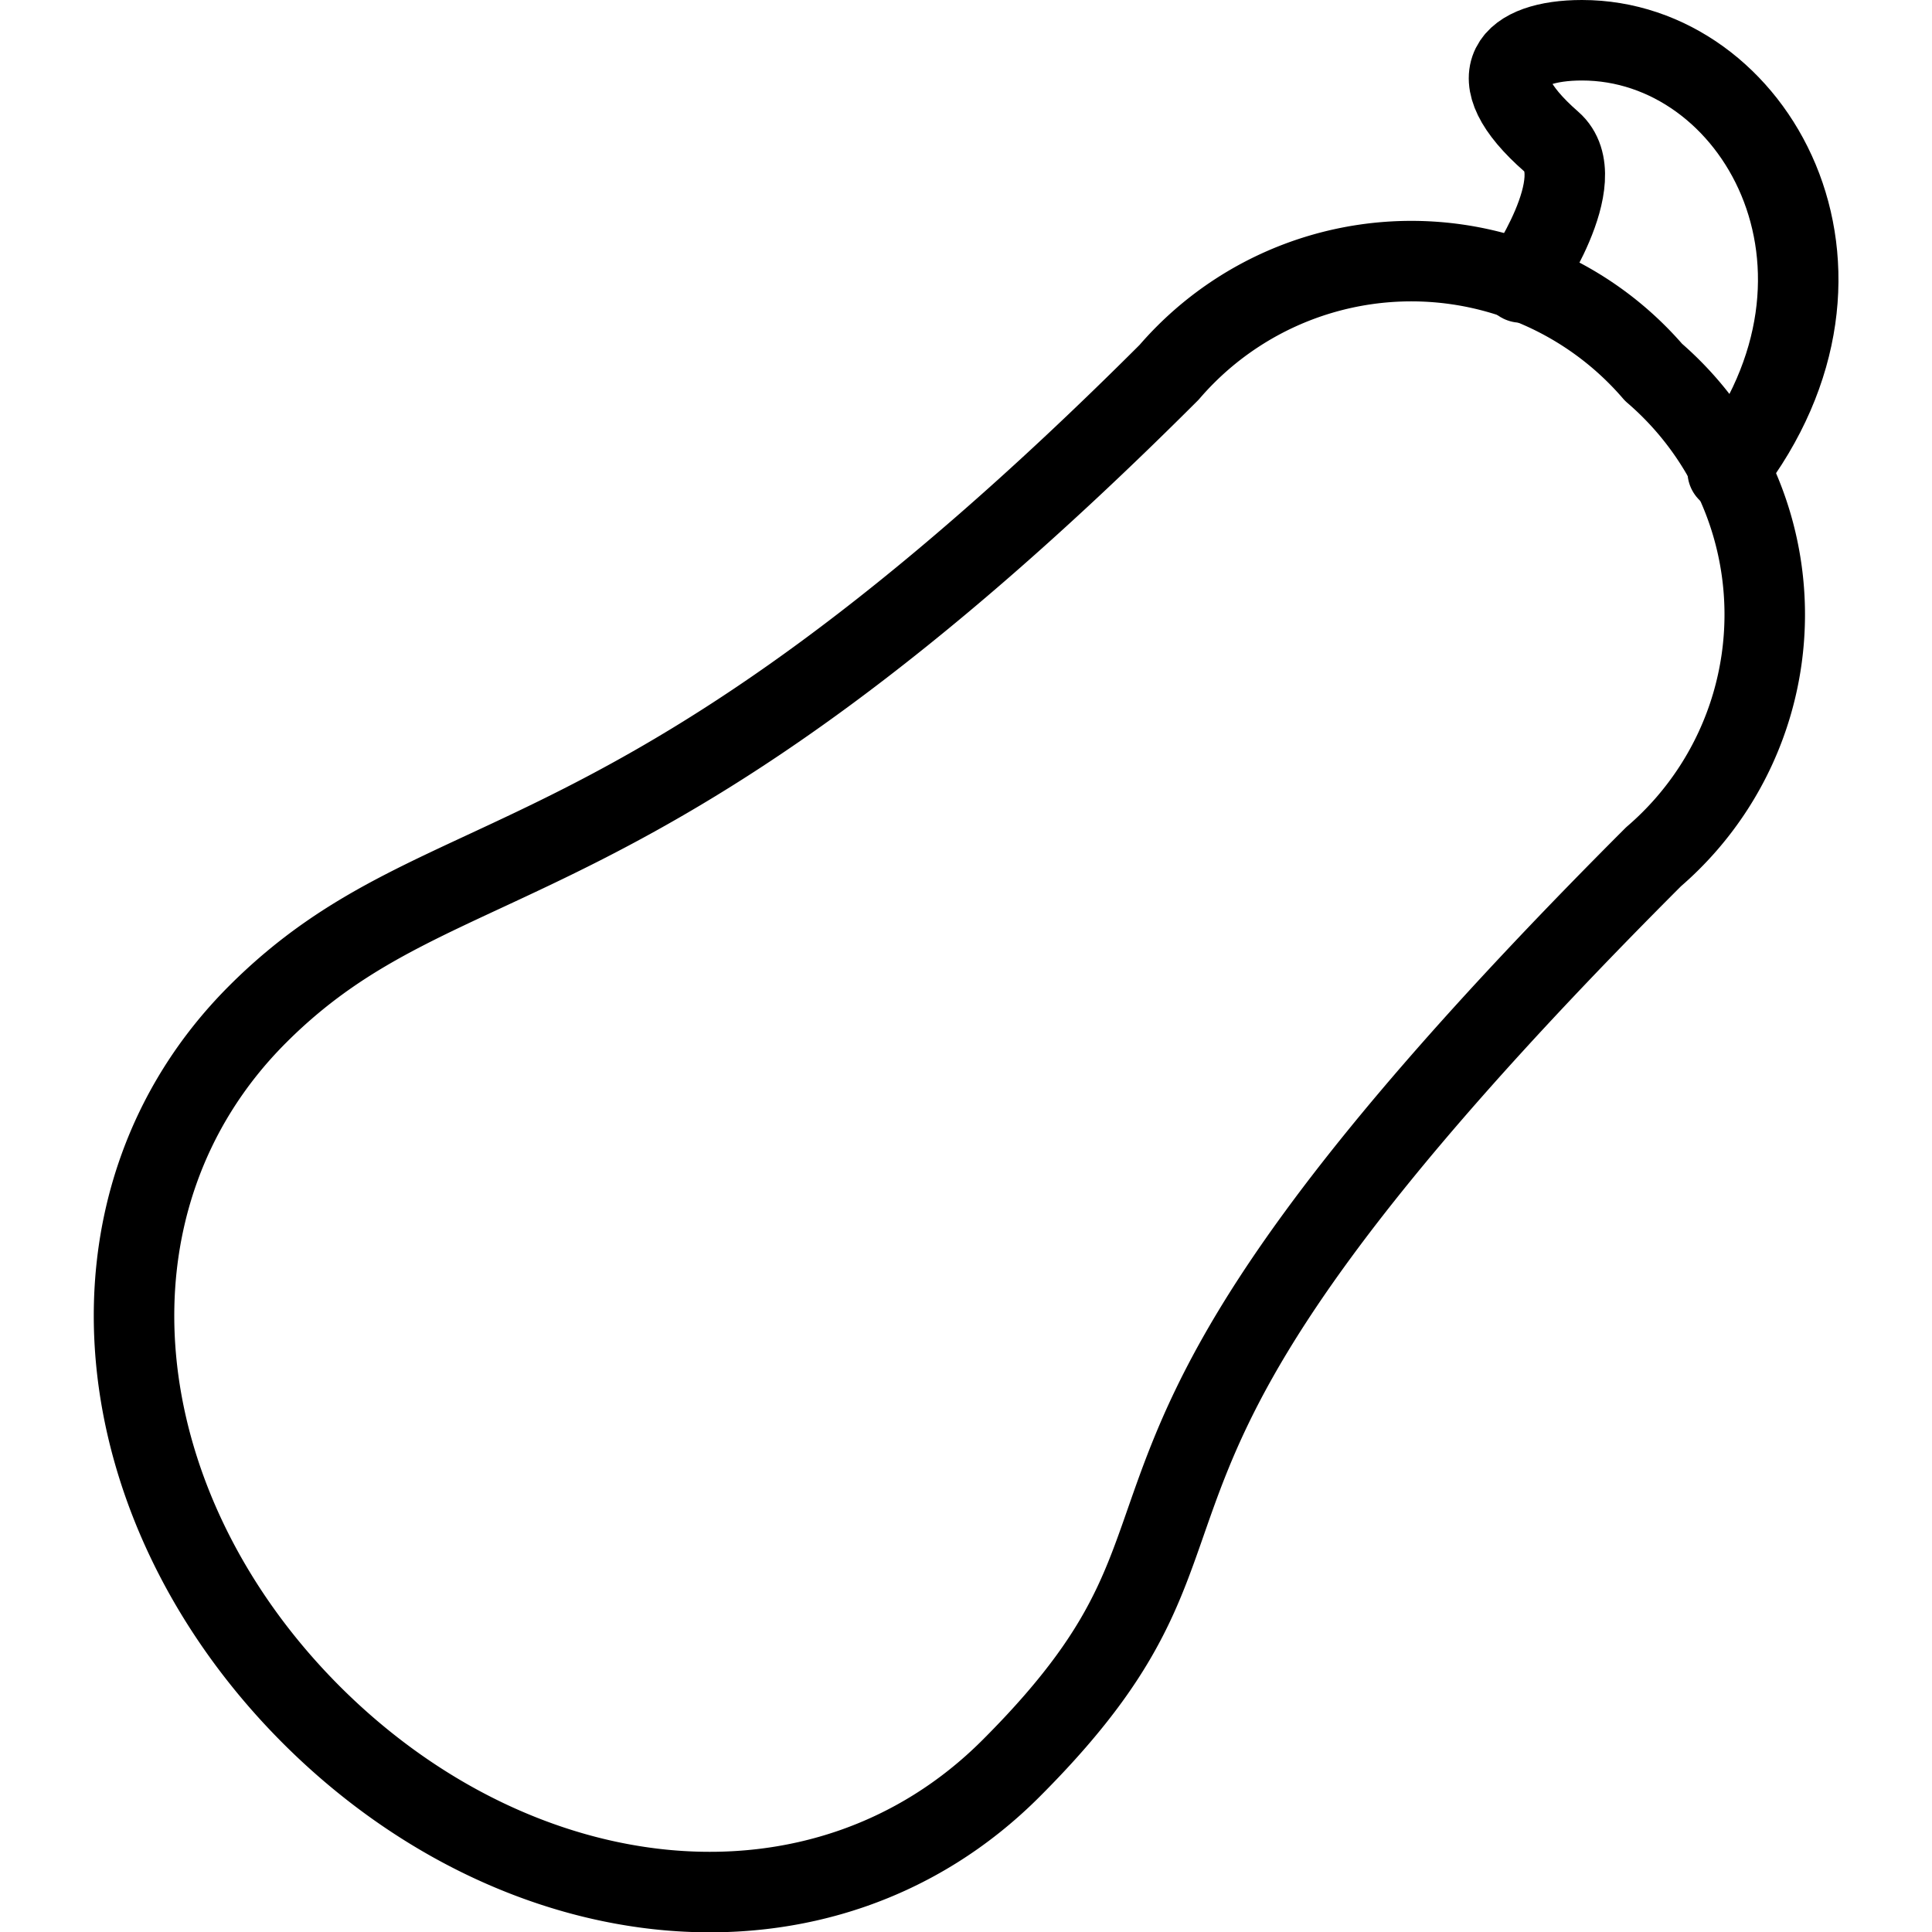
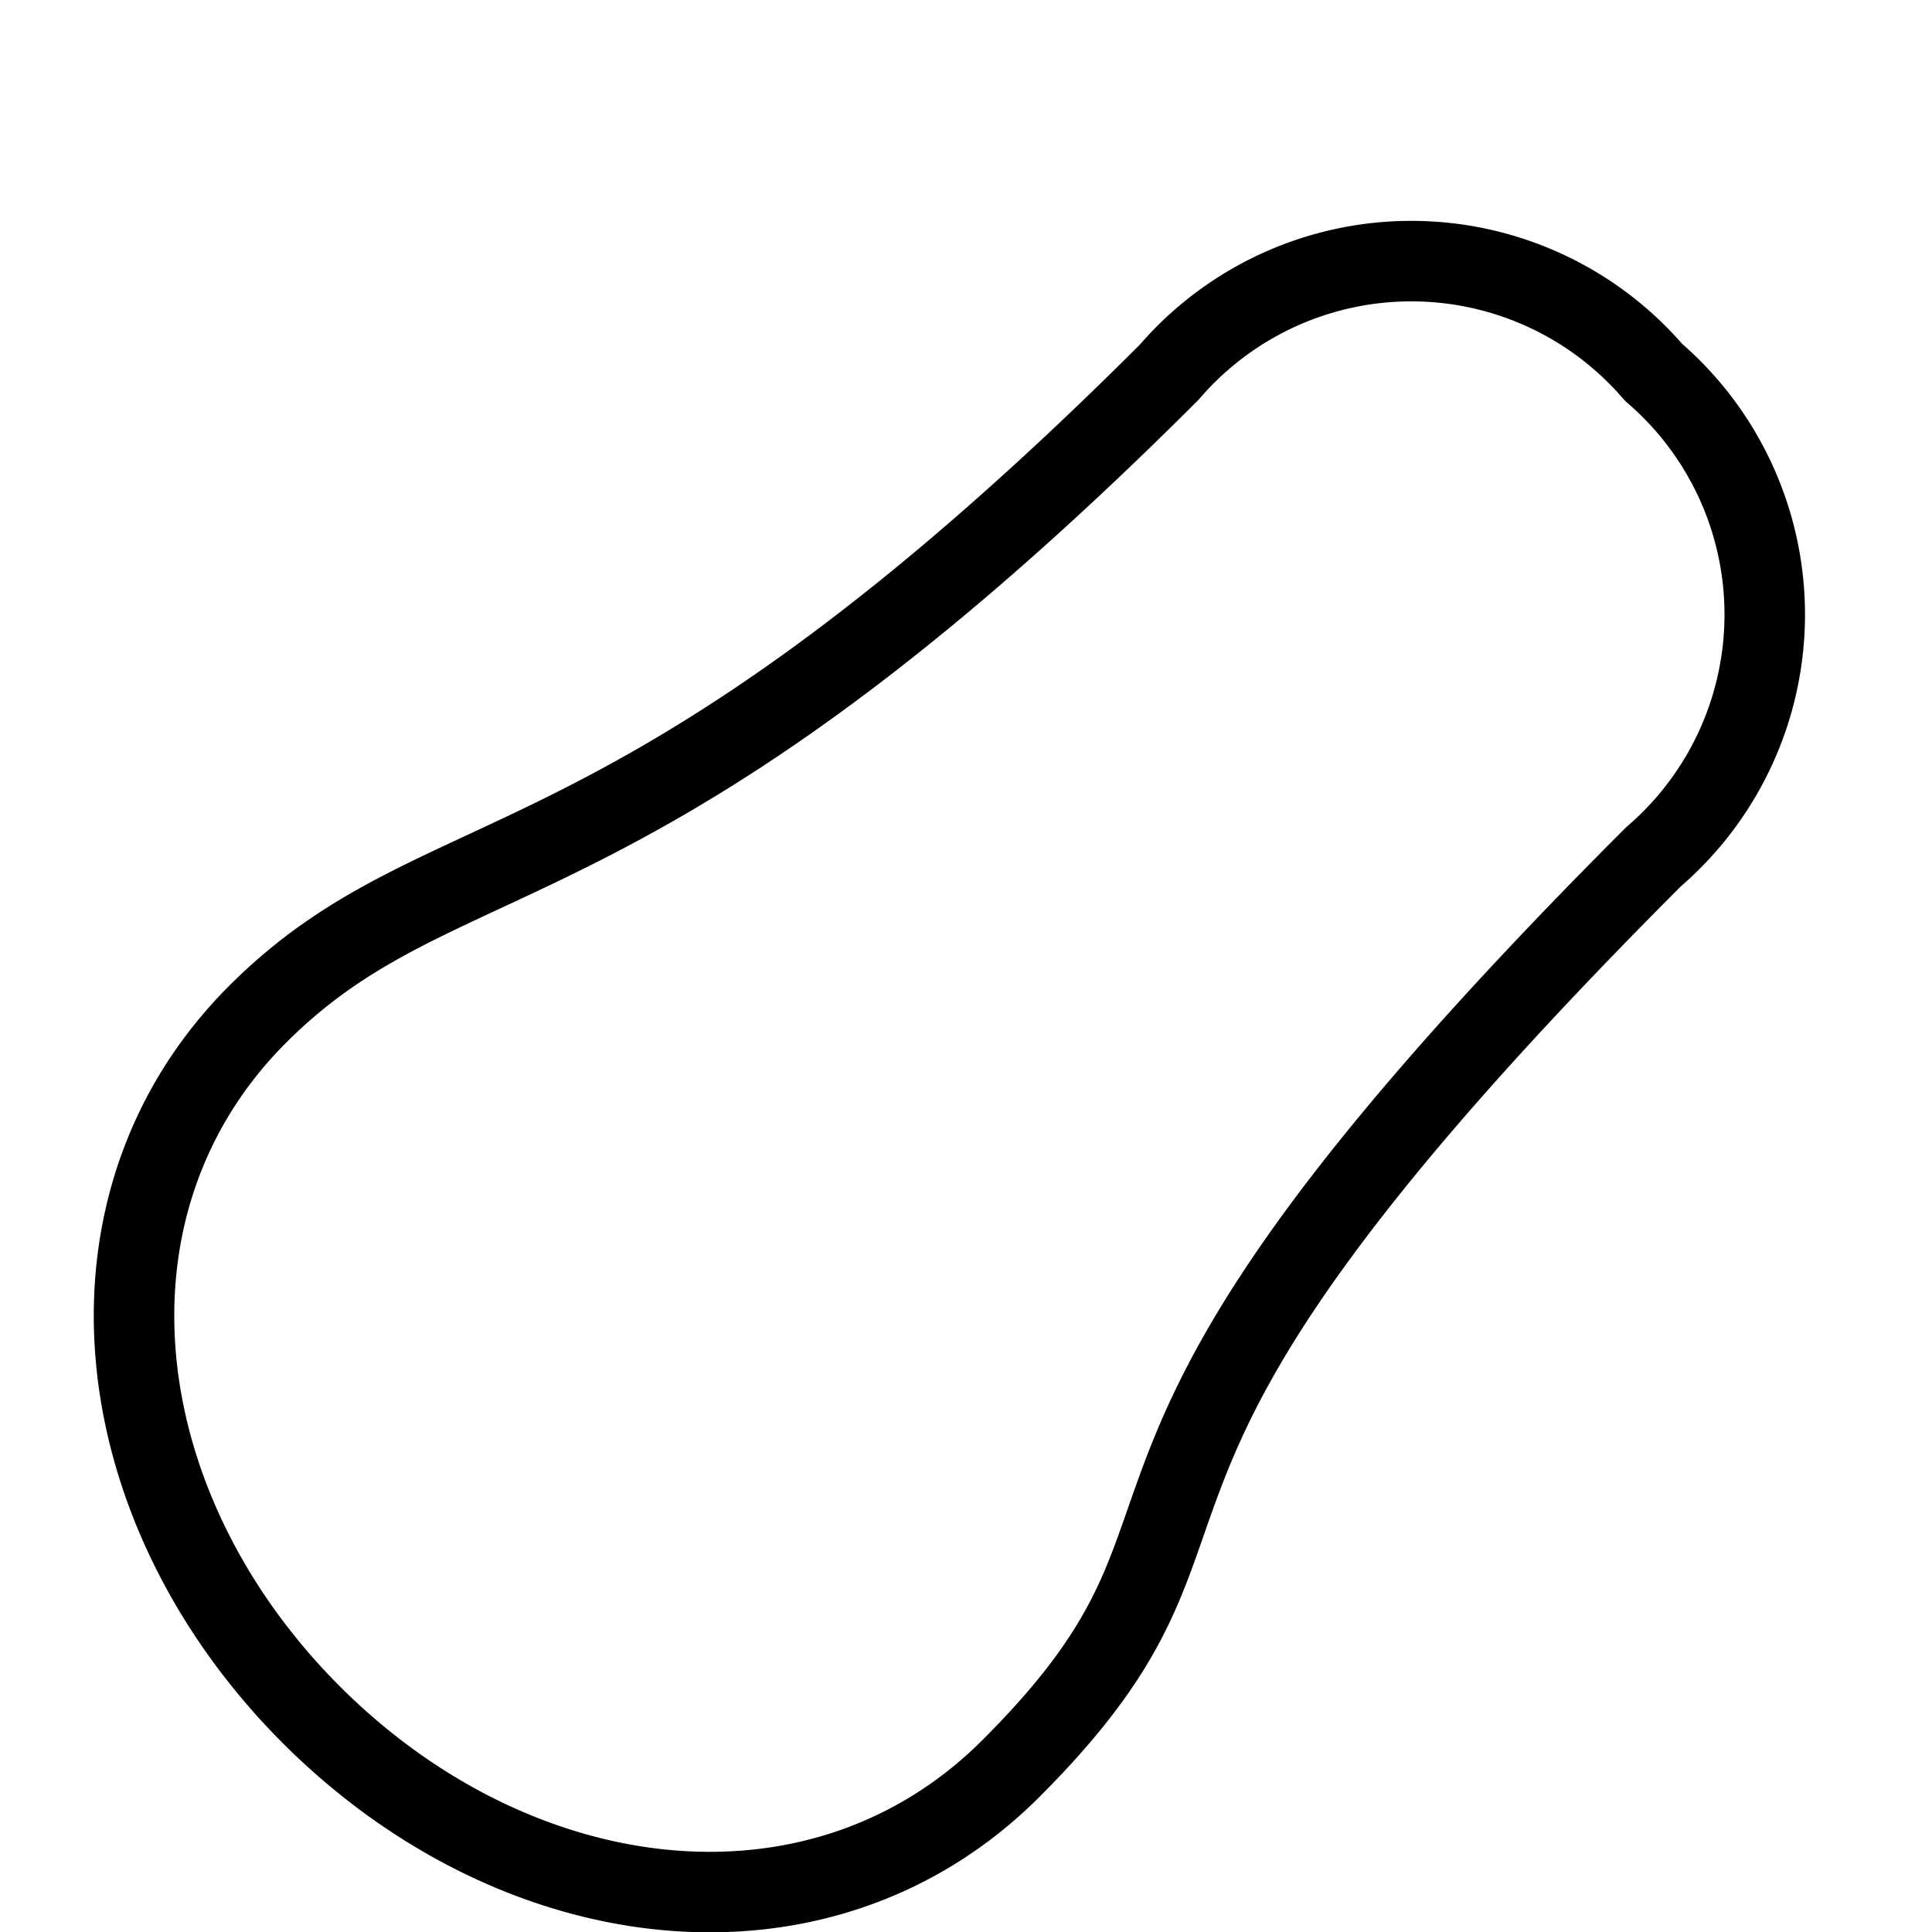
<svg xmlns="http://www.w3.org/2000/svg" viewBox="0 0 24 24">
  <g transform="matrix(1,0,0,1,0,0)">
    <defs>
      <style>.a{fill:none;stroke:#000000;stroke-linecap:round;stroke-linejoin:round;}</style>
    </defs>
    <path class="a" d="M3.866,21.3c2.585,2.585,6.352,3.009,8.692.669,3.344-3.344-.041-3.3,7.983-11.326a3.968,3.968,0,0,0,0-6.018,3.968,3.968,0,0,0-6.018,0C7.836,11.307,5.537,10.263,3.2,12.6S1.281,18.711,3.866,21.3Z" />
-     <path class="a" d="M21.462,5.856C23.41,3.339,21.8.5,19.652.5c-.868,0-1.33.431-.378,1.262.527.459-.379,1.747-.379,1.747" />
  </g>
</svg>